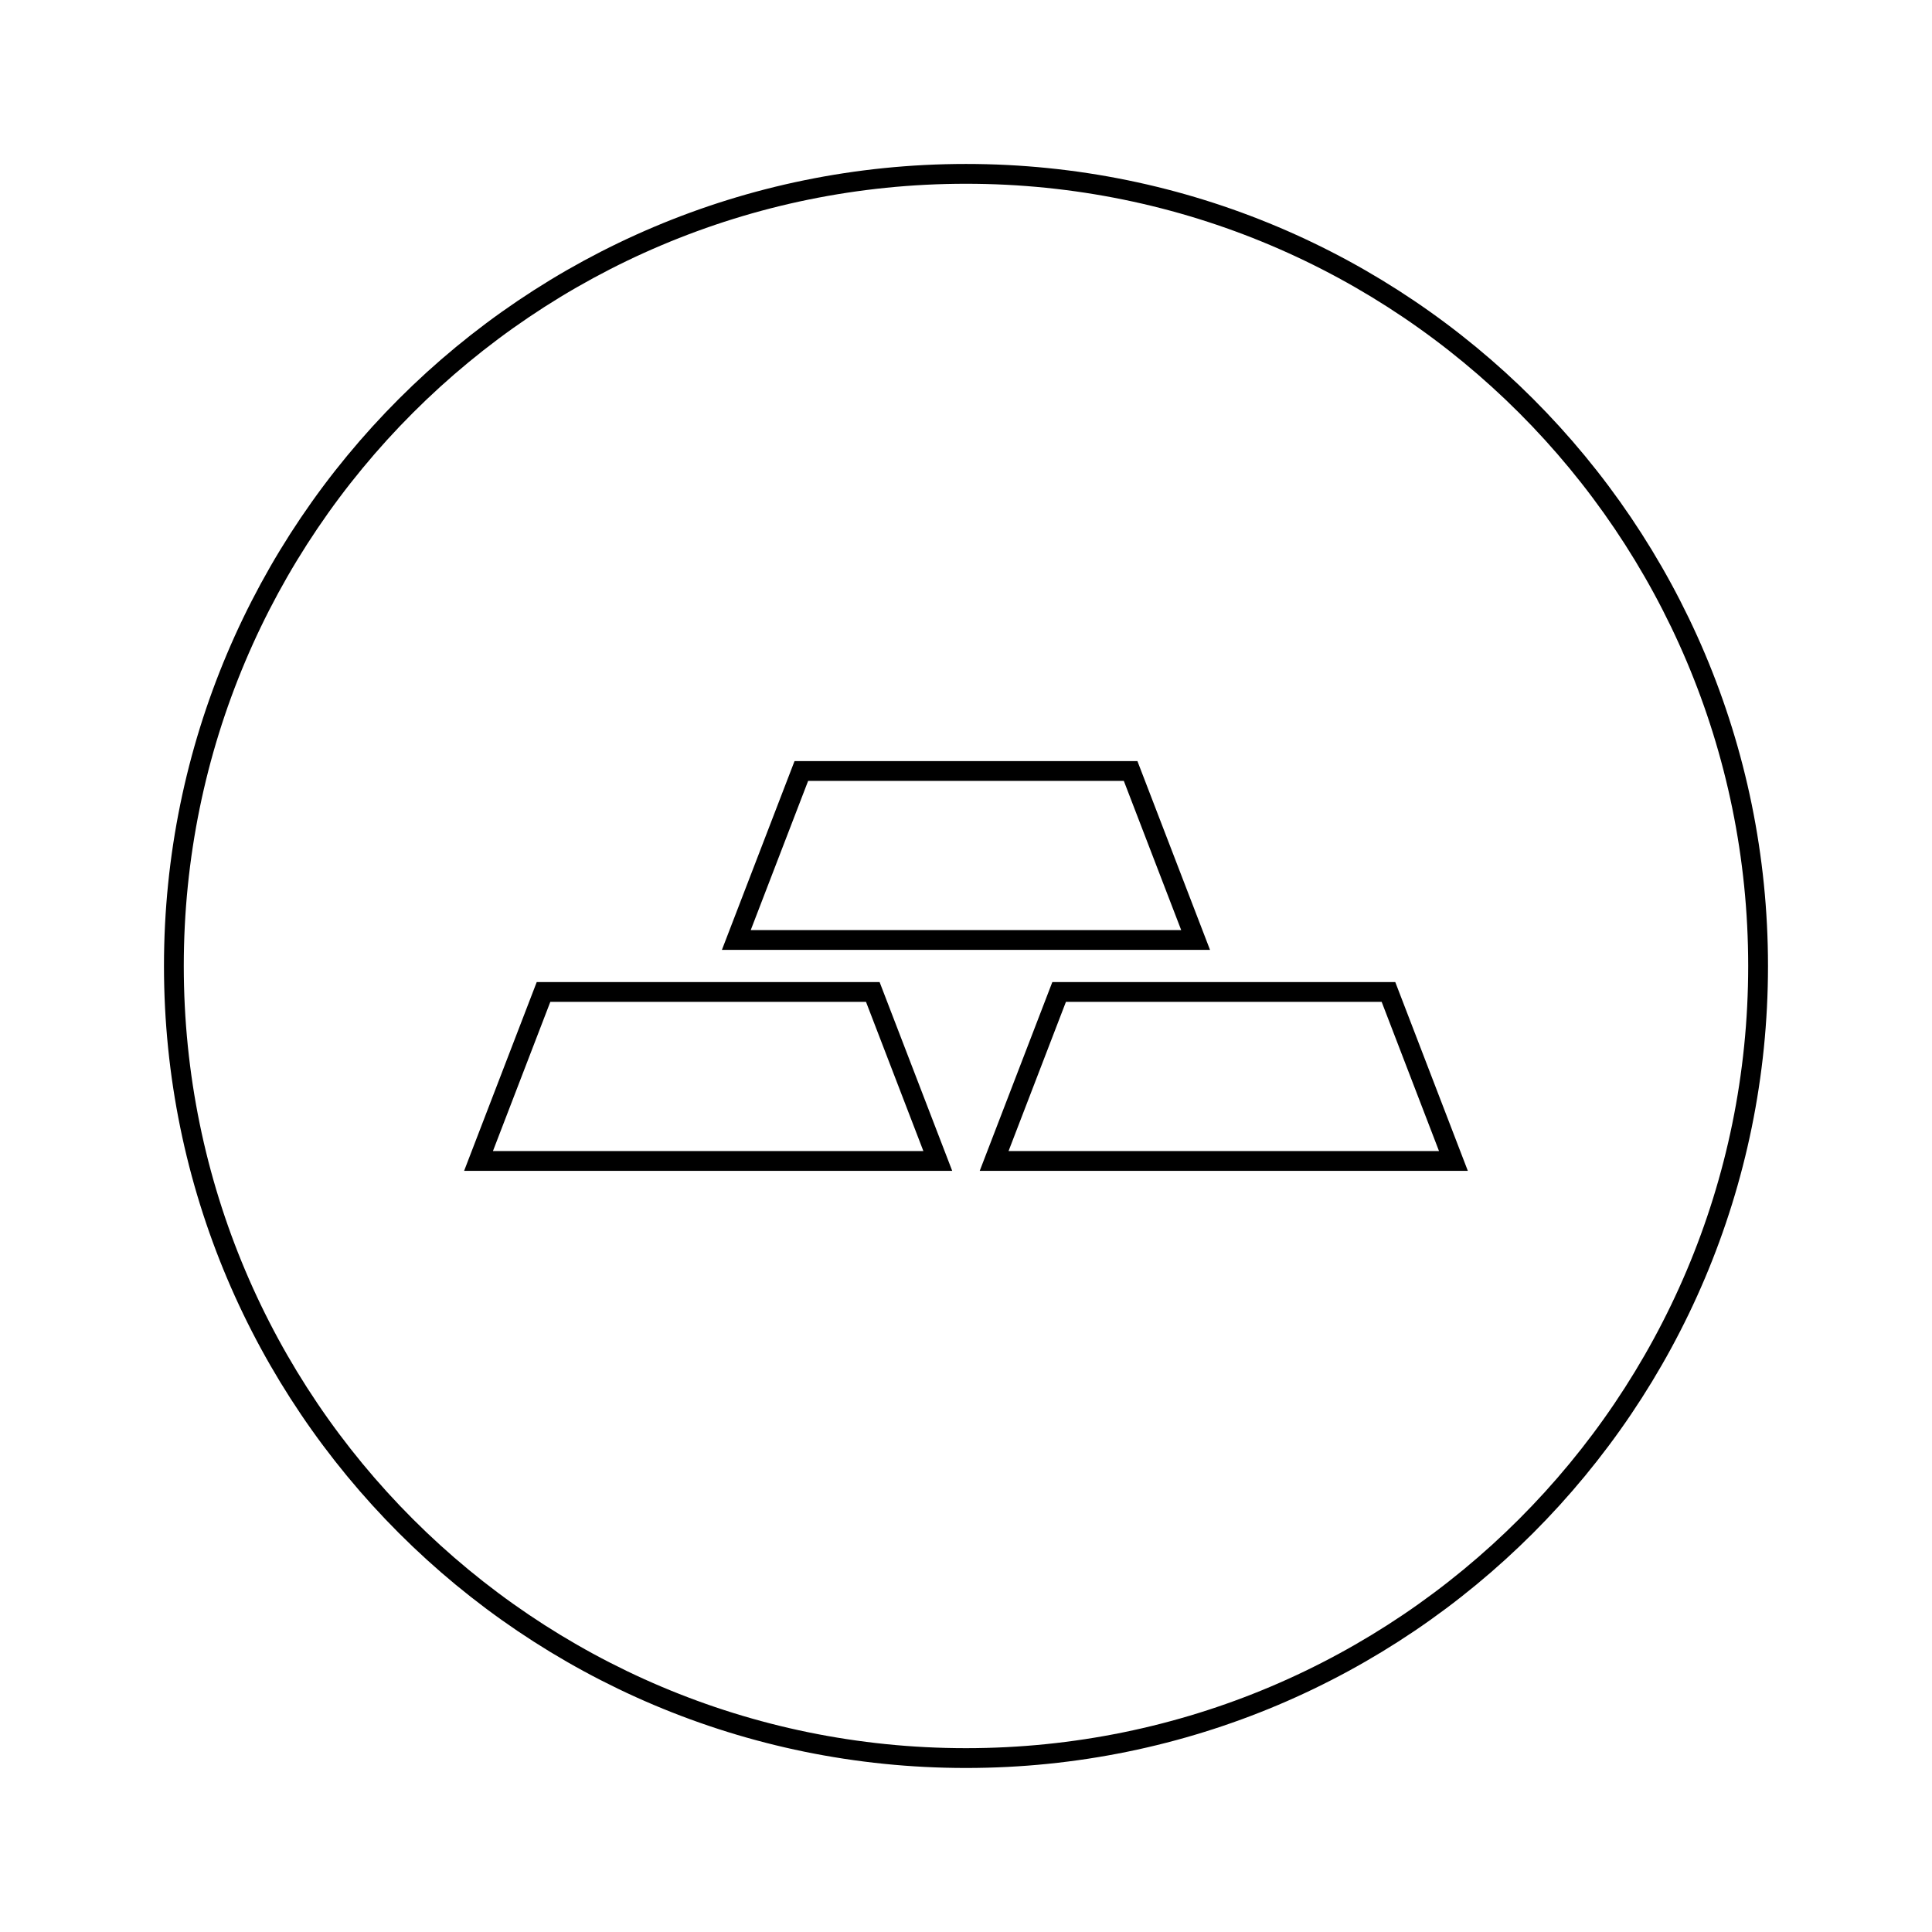
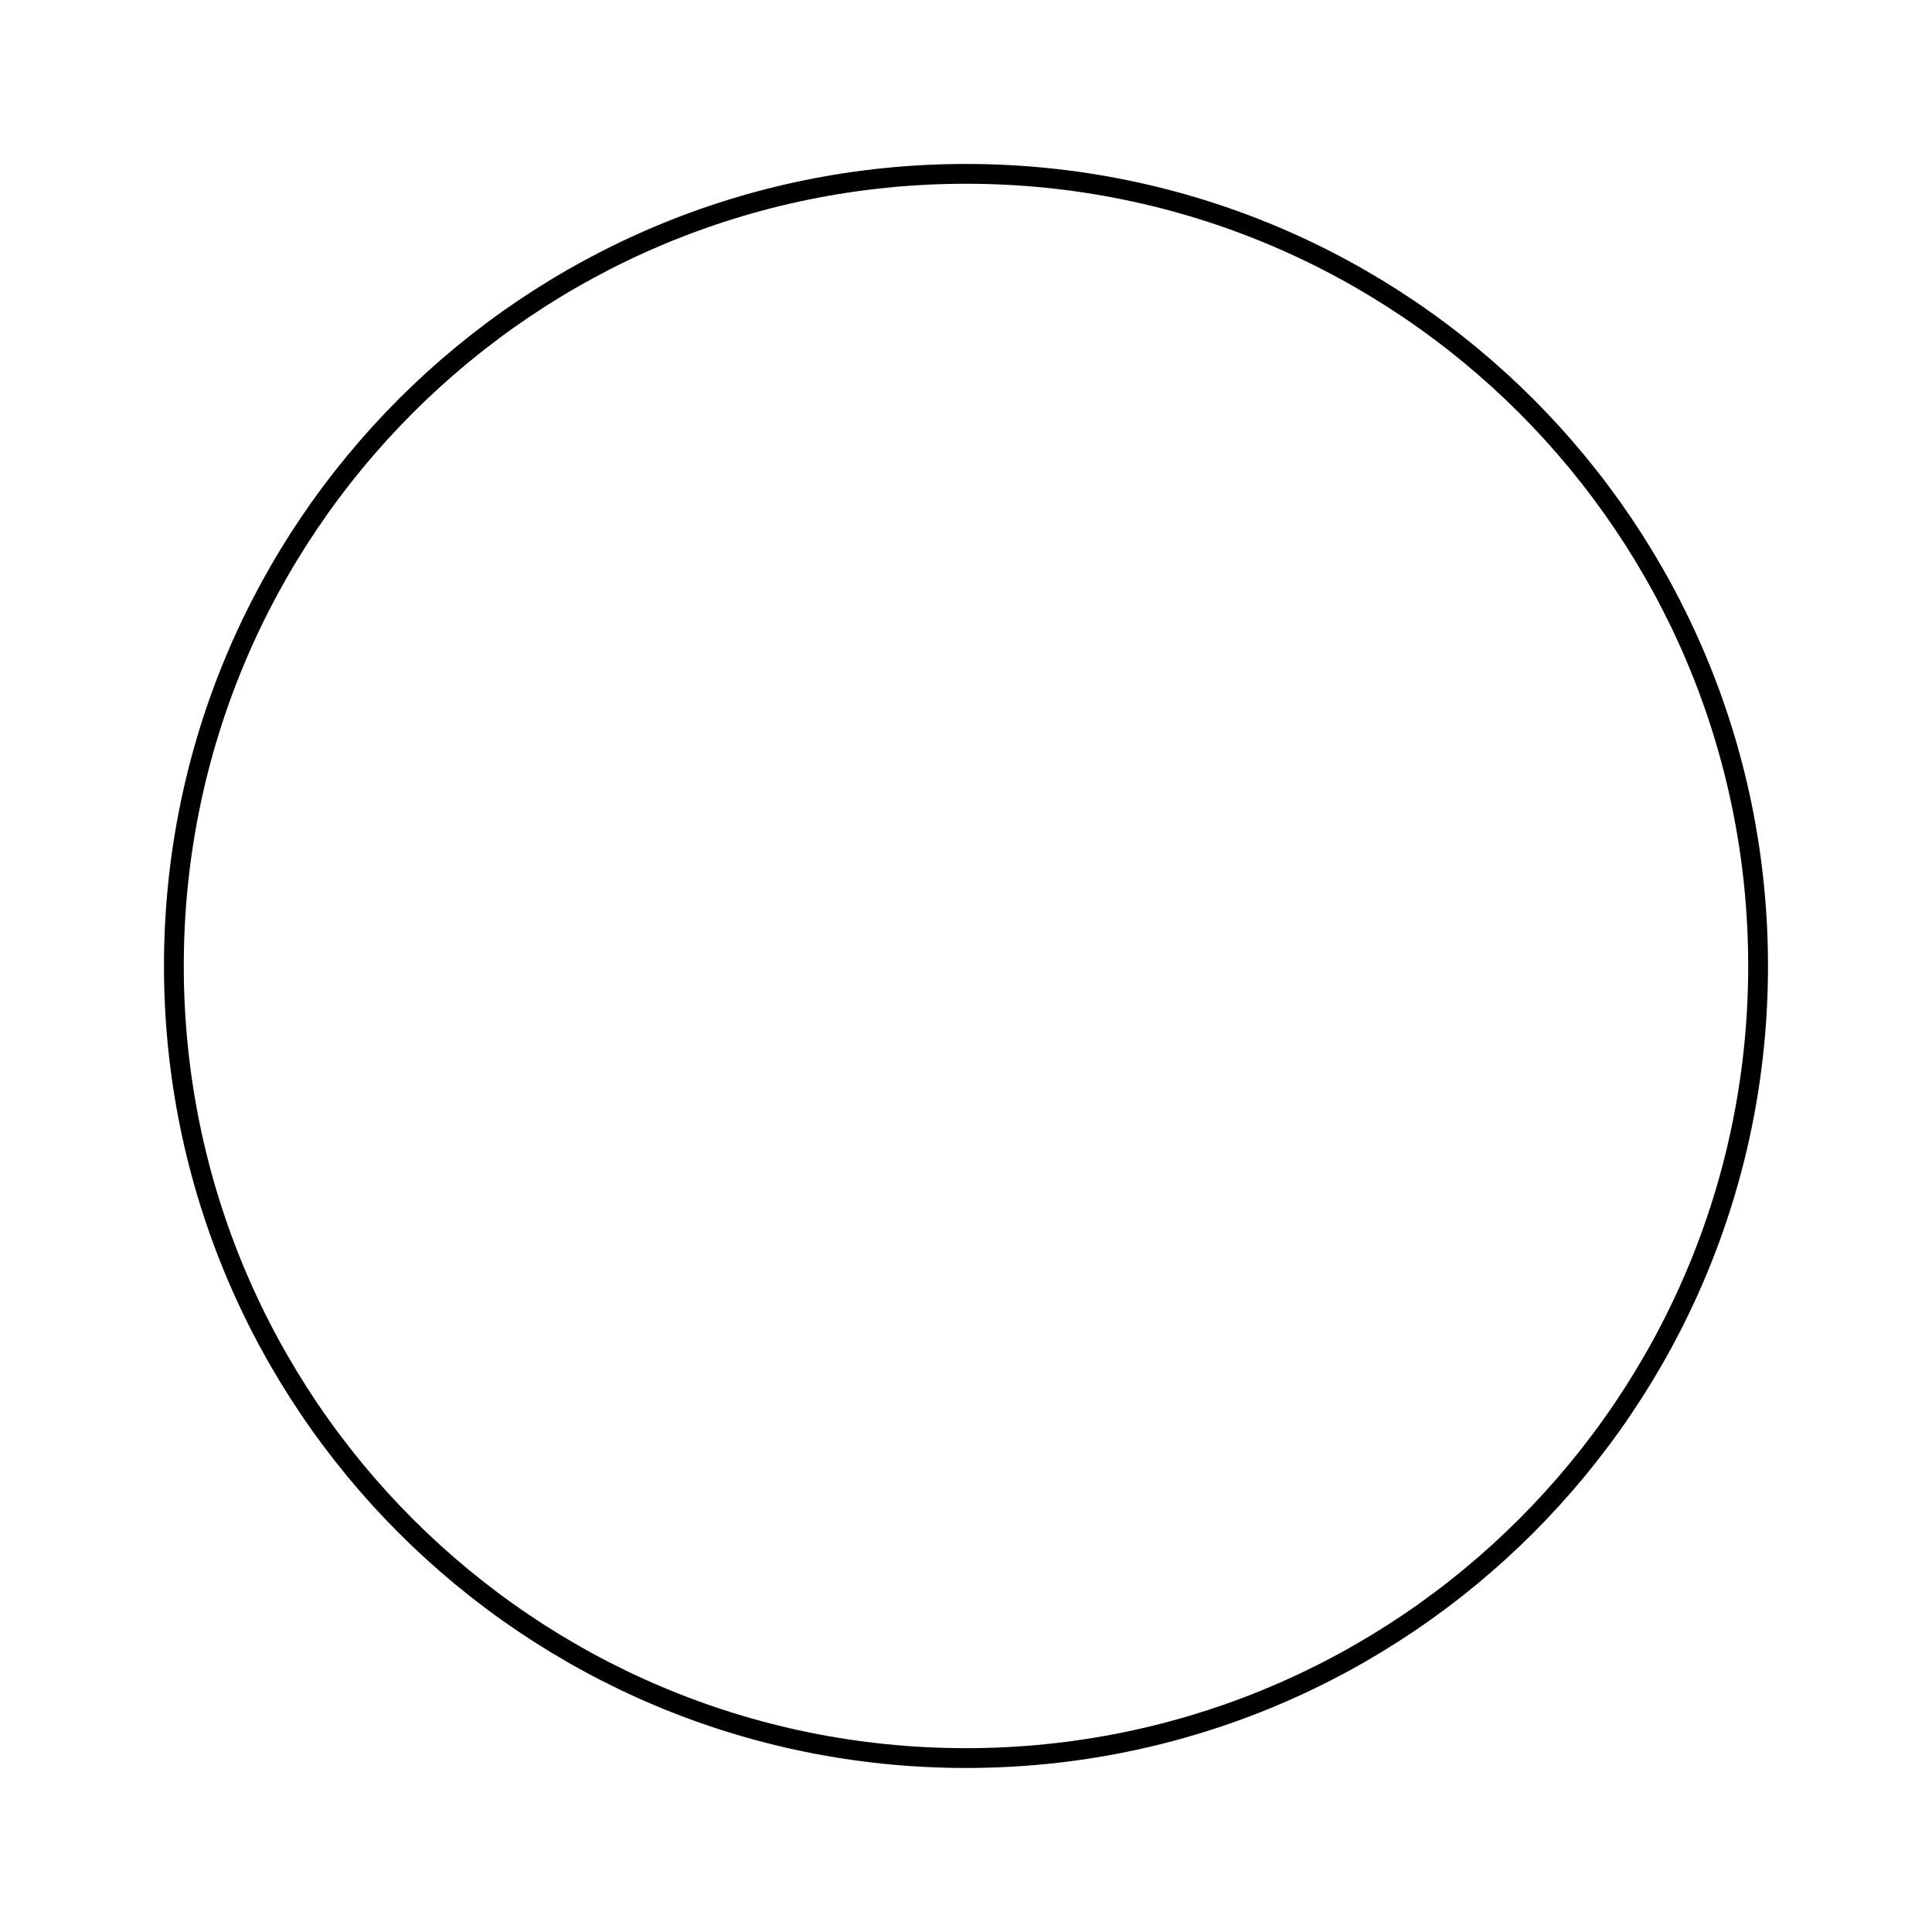
<svg xmlns="http://www.w3.org/2000/svg" width="800px" height="800px" version="1.1" viewBox="144 144 512 512">
  <g fill="none" stroke="#000000">
-     <path transform="matrix(5.248 0 0 5.248 148.09 148.09)" d="m59.596 46.688h-23.193l3.283-8.534h16.628z" />
-     <path transform="matrix(5.248 0 0 5.248 148.09 148.09)" d="m46.577 57.846h-23.192l3.282-8.533h16.628z" />
-     <path transform="matrix(5.248 0 0 5.248 148.09 148.09)" d="m72.615 57.846h-23.193l3.282-8.533h16.631z" />
    <path transform="matrix(5.248 0 0 5.248 148.09 148.09)" d="m88 48c0 22.091-17.909 39.999-39.999 39.999-22.092 0-40-17.909-40-39.999 0-22.092 17.909-40 40-40 22.091 0 39.999 17.909 39.999 40" />
  </g>
</svg>